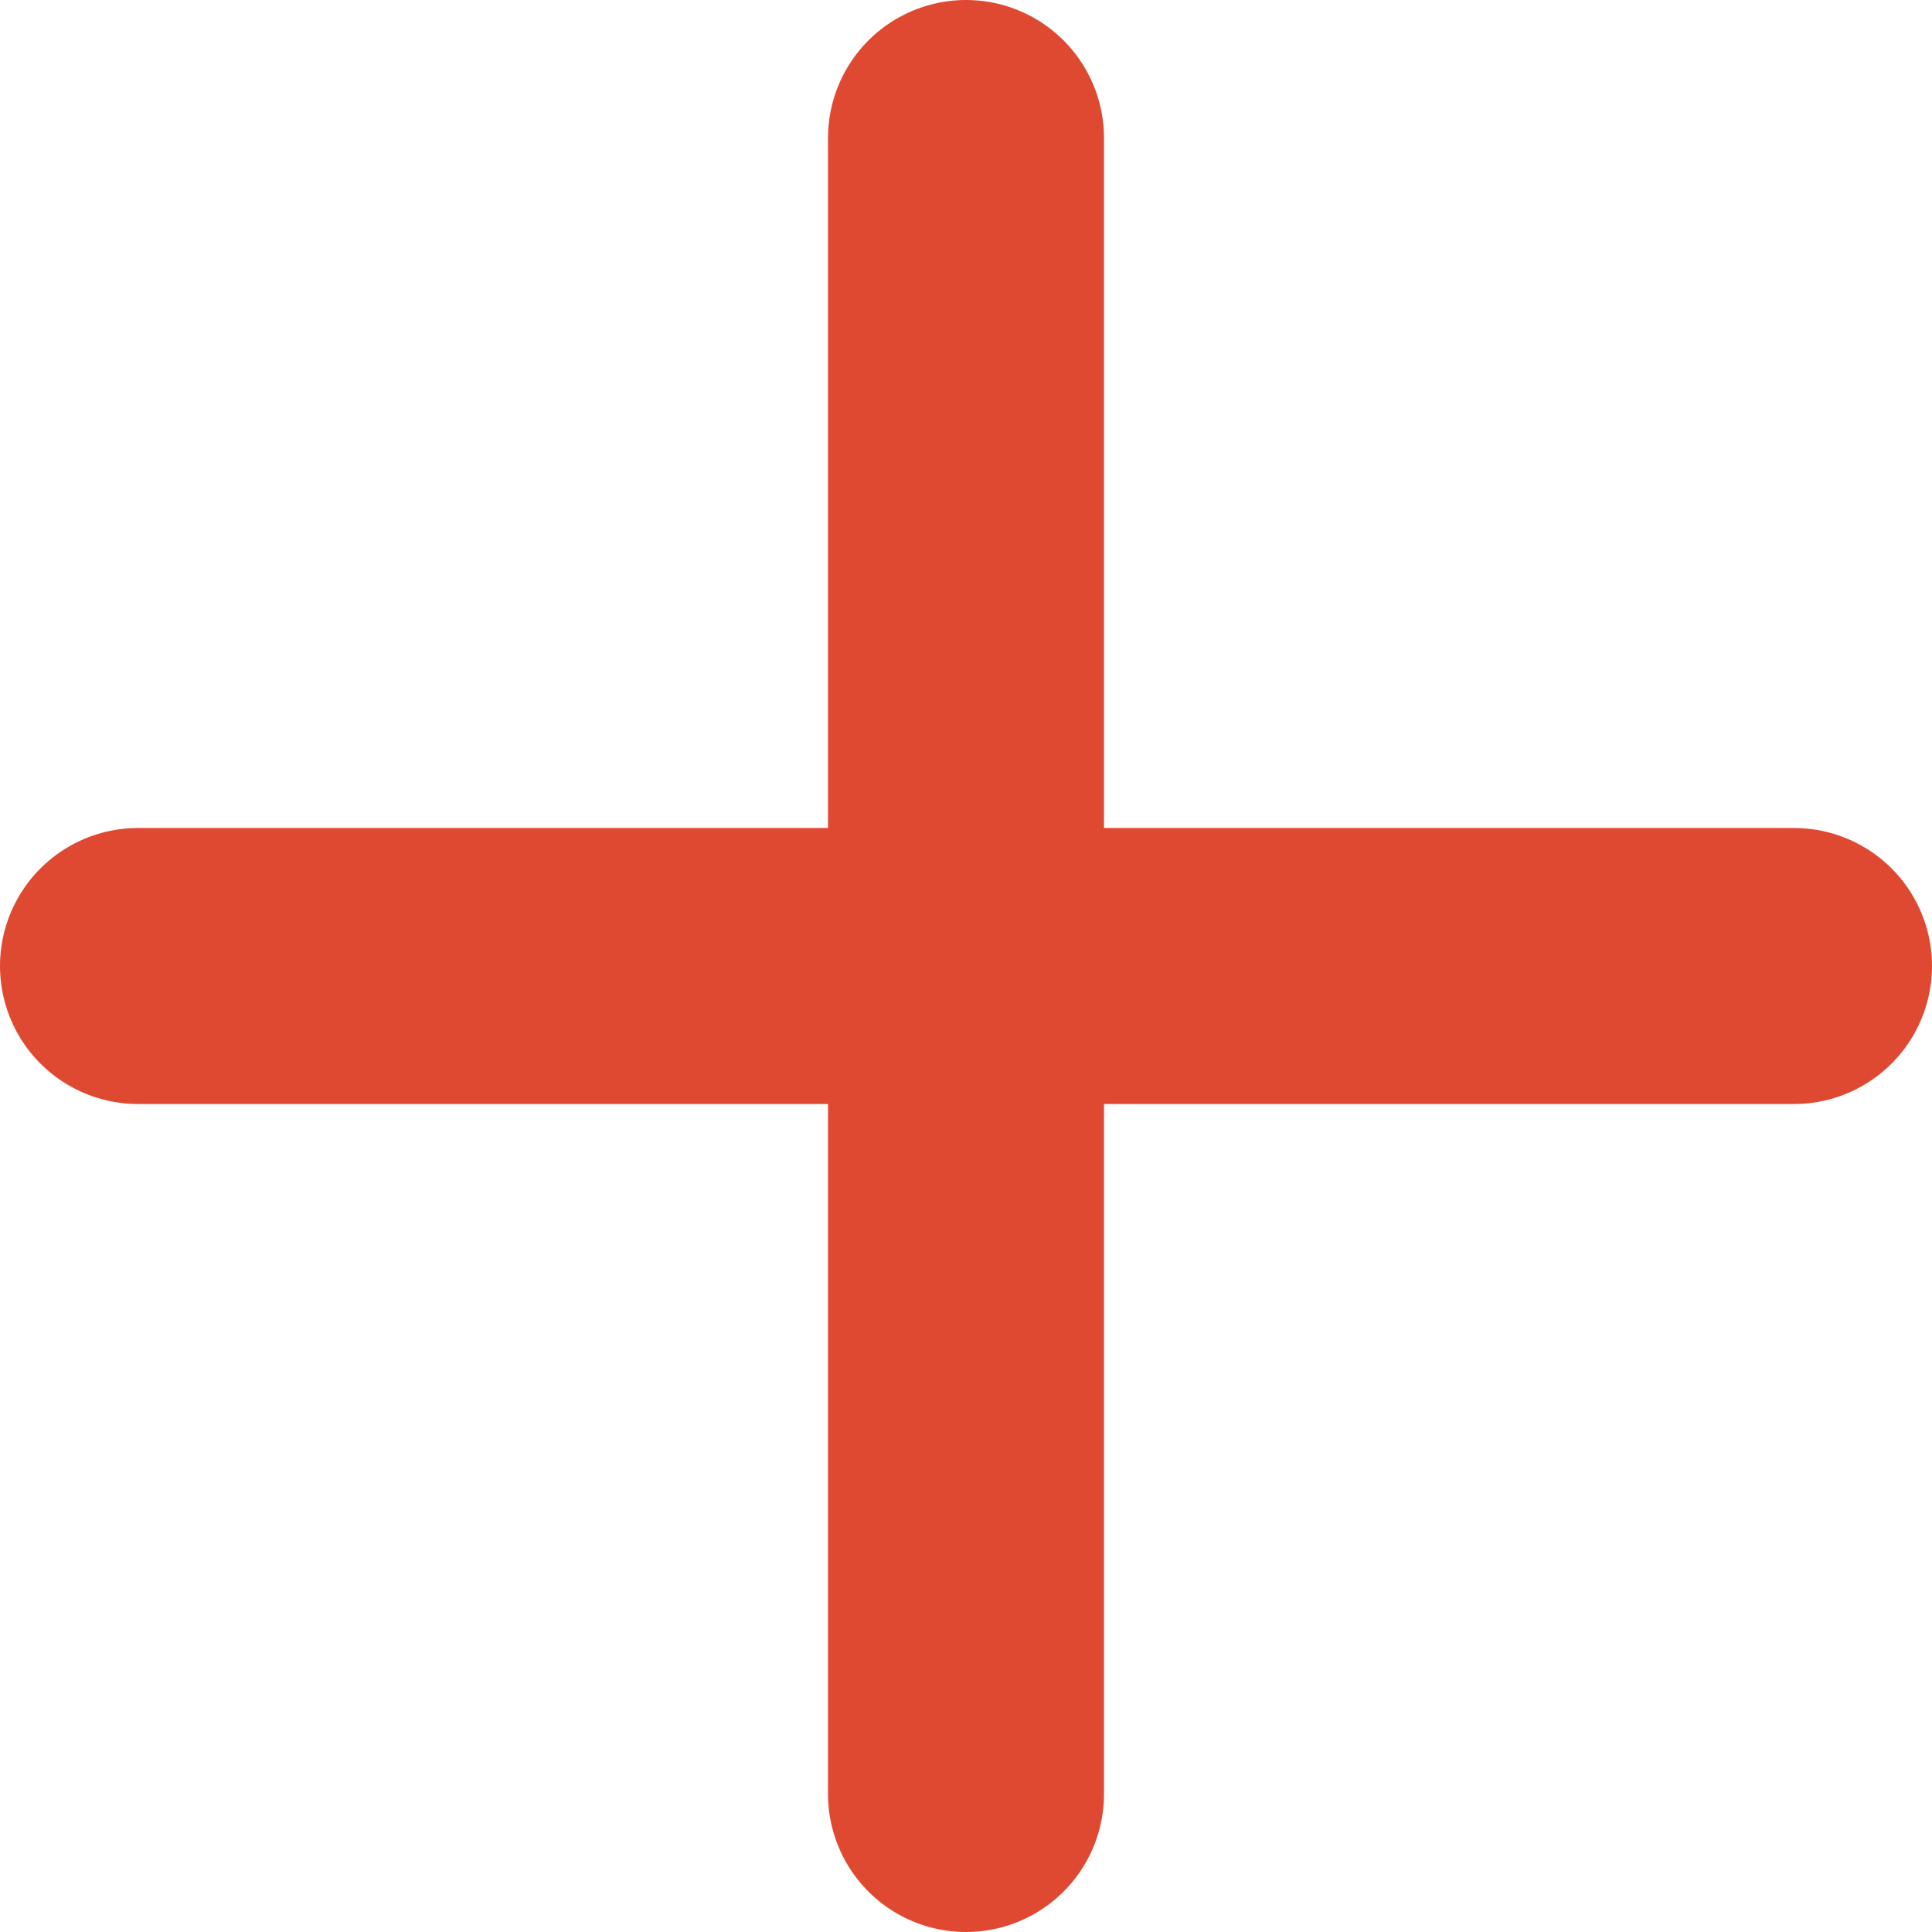
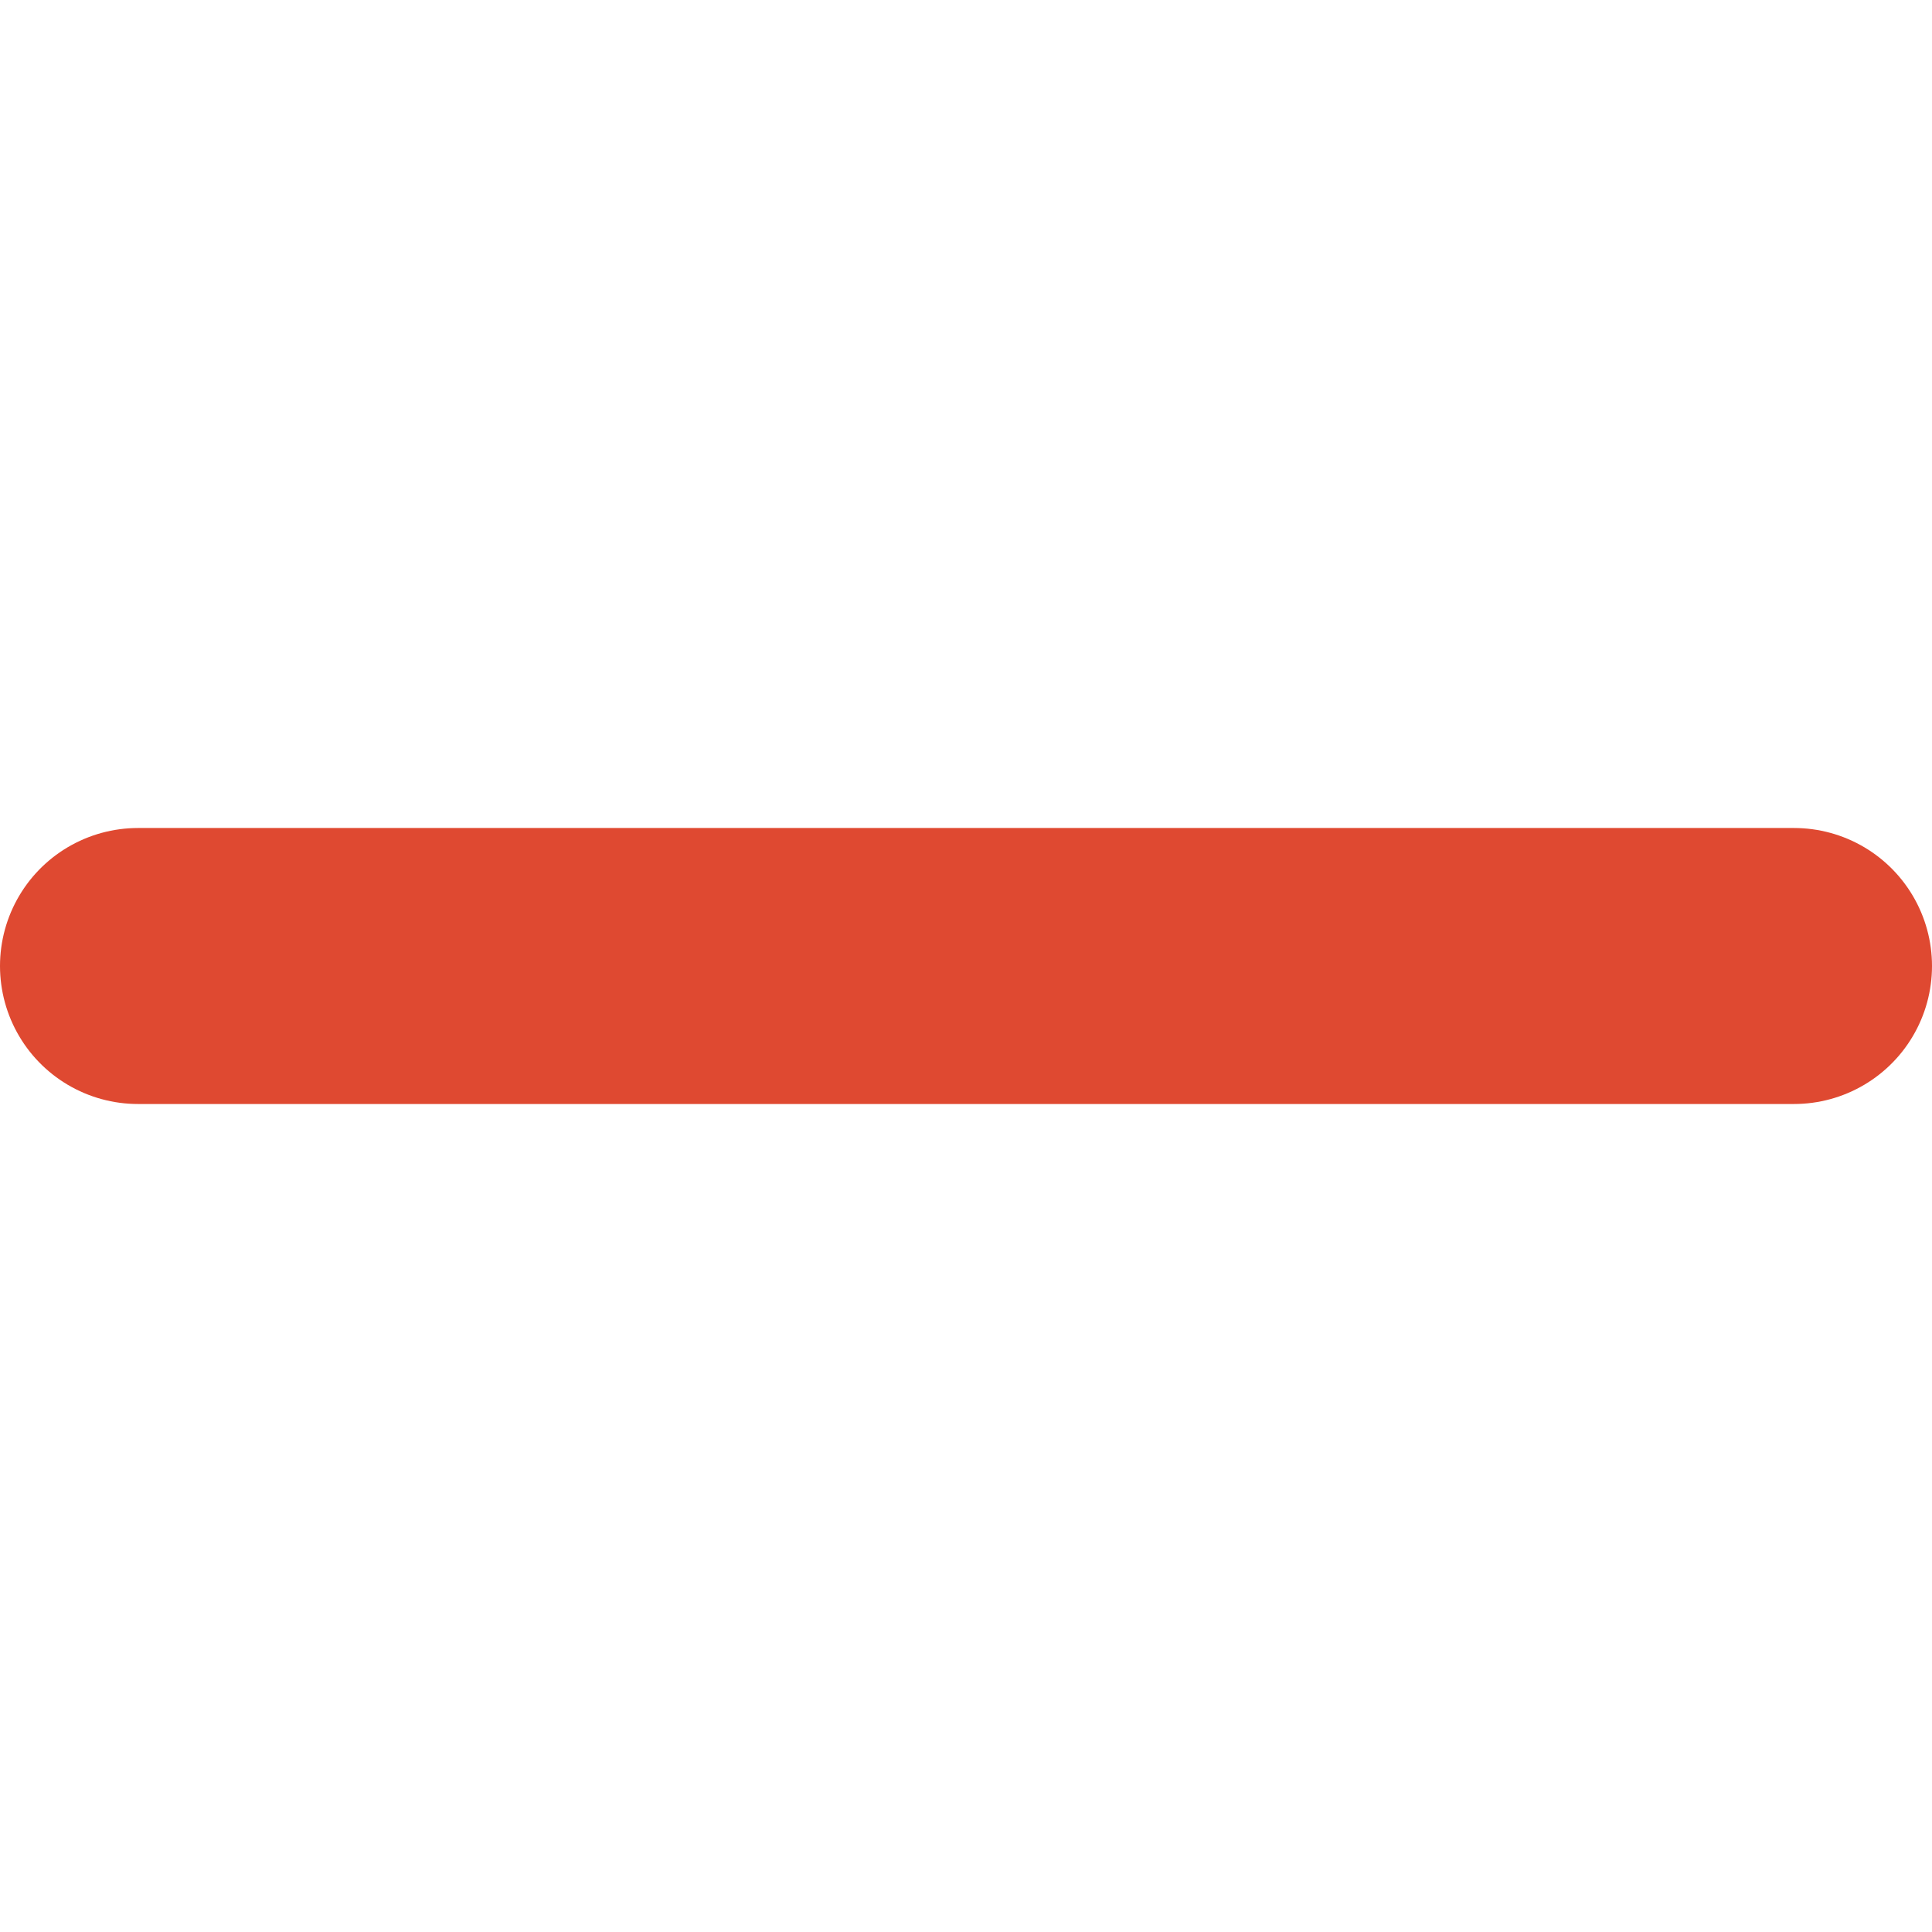
<svg xmlns="http://www.w3.org/2000/svg" width="14" height="14" viewBox="0 0 14 14">
  <g transform="translate(-116 -39.5)">
    <line x2="12" transform="translate(117 46.5)" fill="none" stroke="#df4931" stroke-linecap="round" stroke-width="2" />
-     <line y2="12" transform="translate(123 40.5)" fill="none" stroke="#df4931" stroke-linecap="round" stroke-width="2" />
  </g>
</svg>